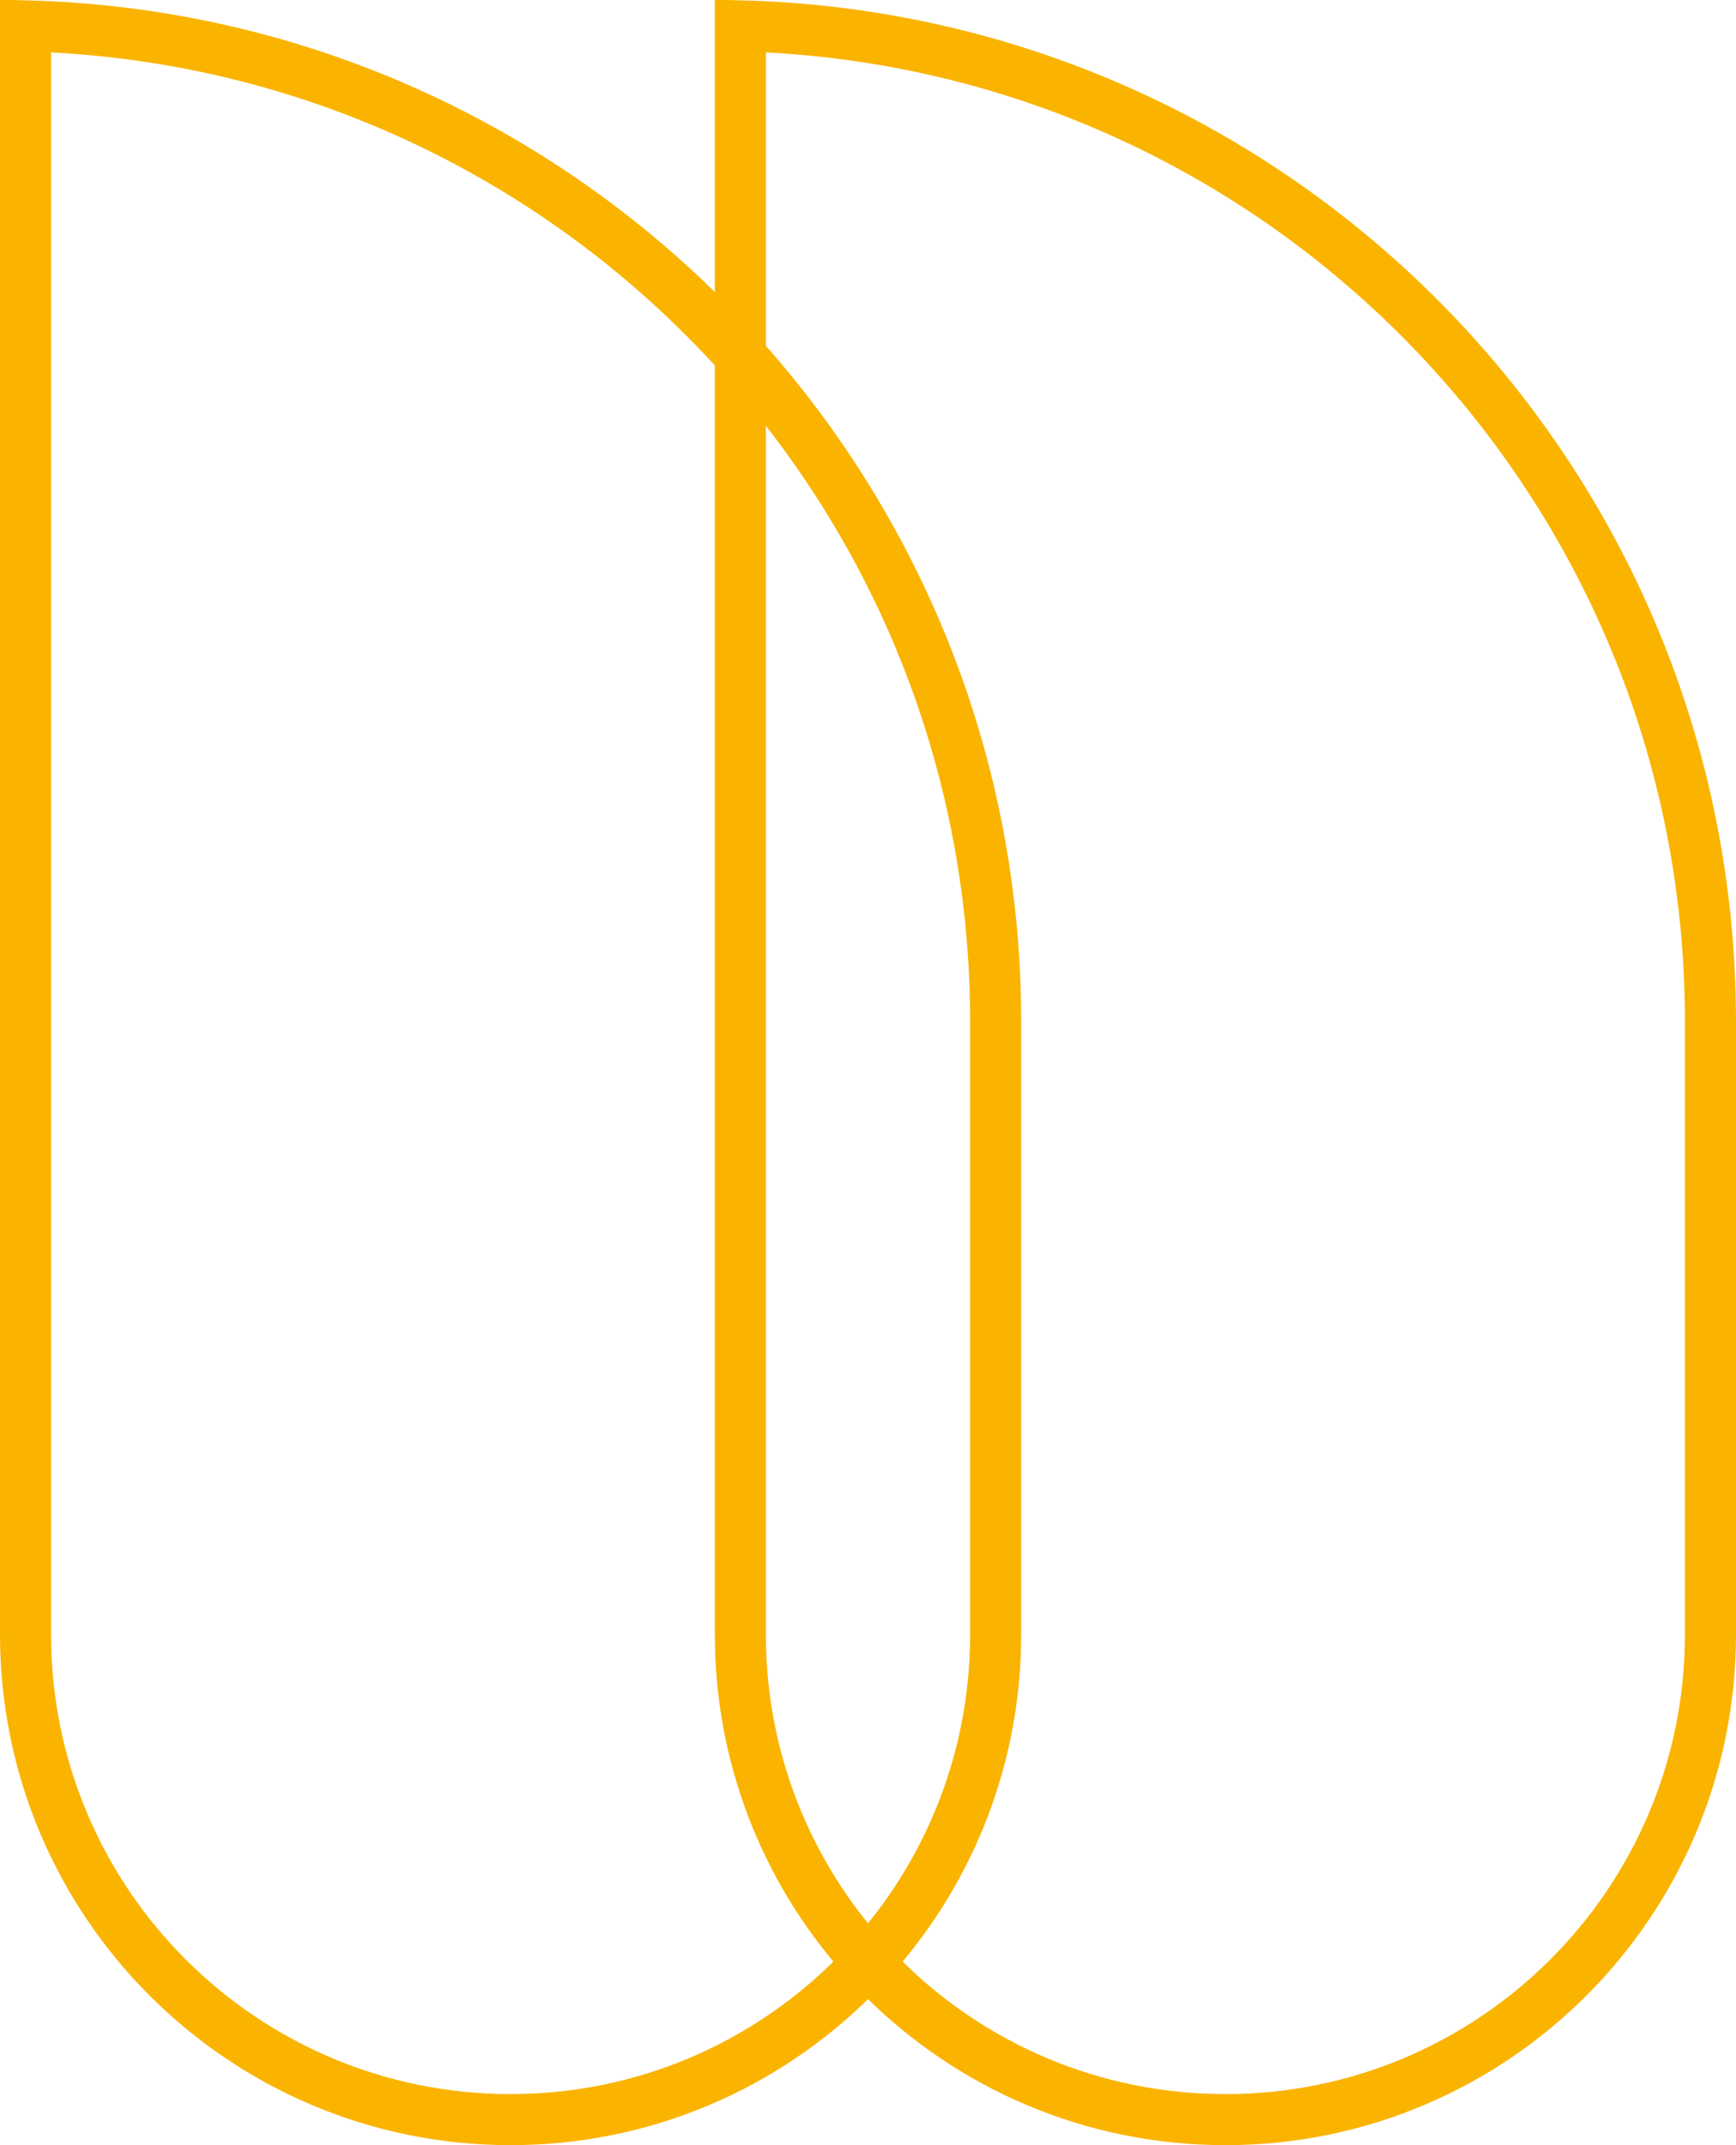
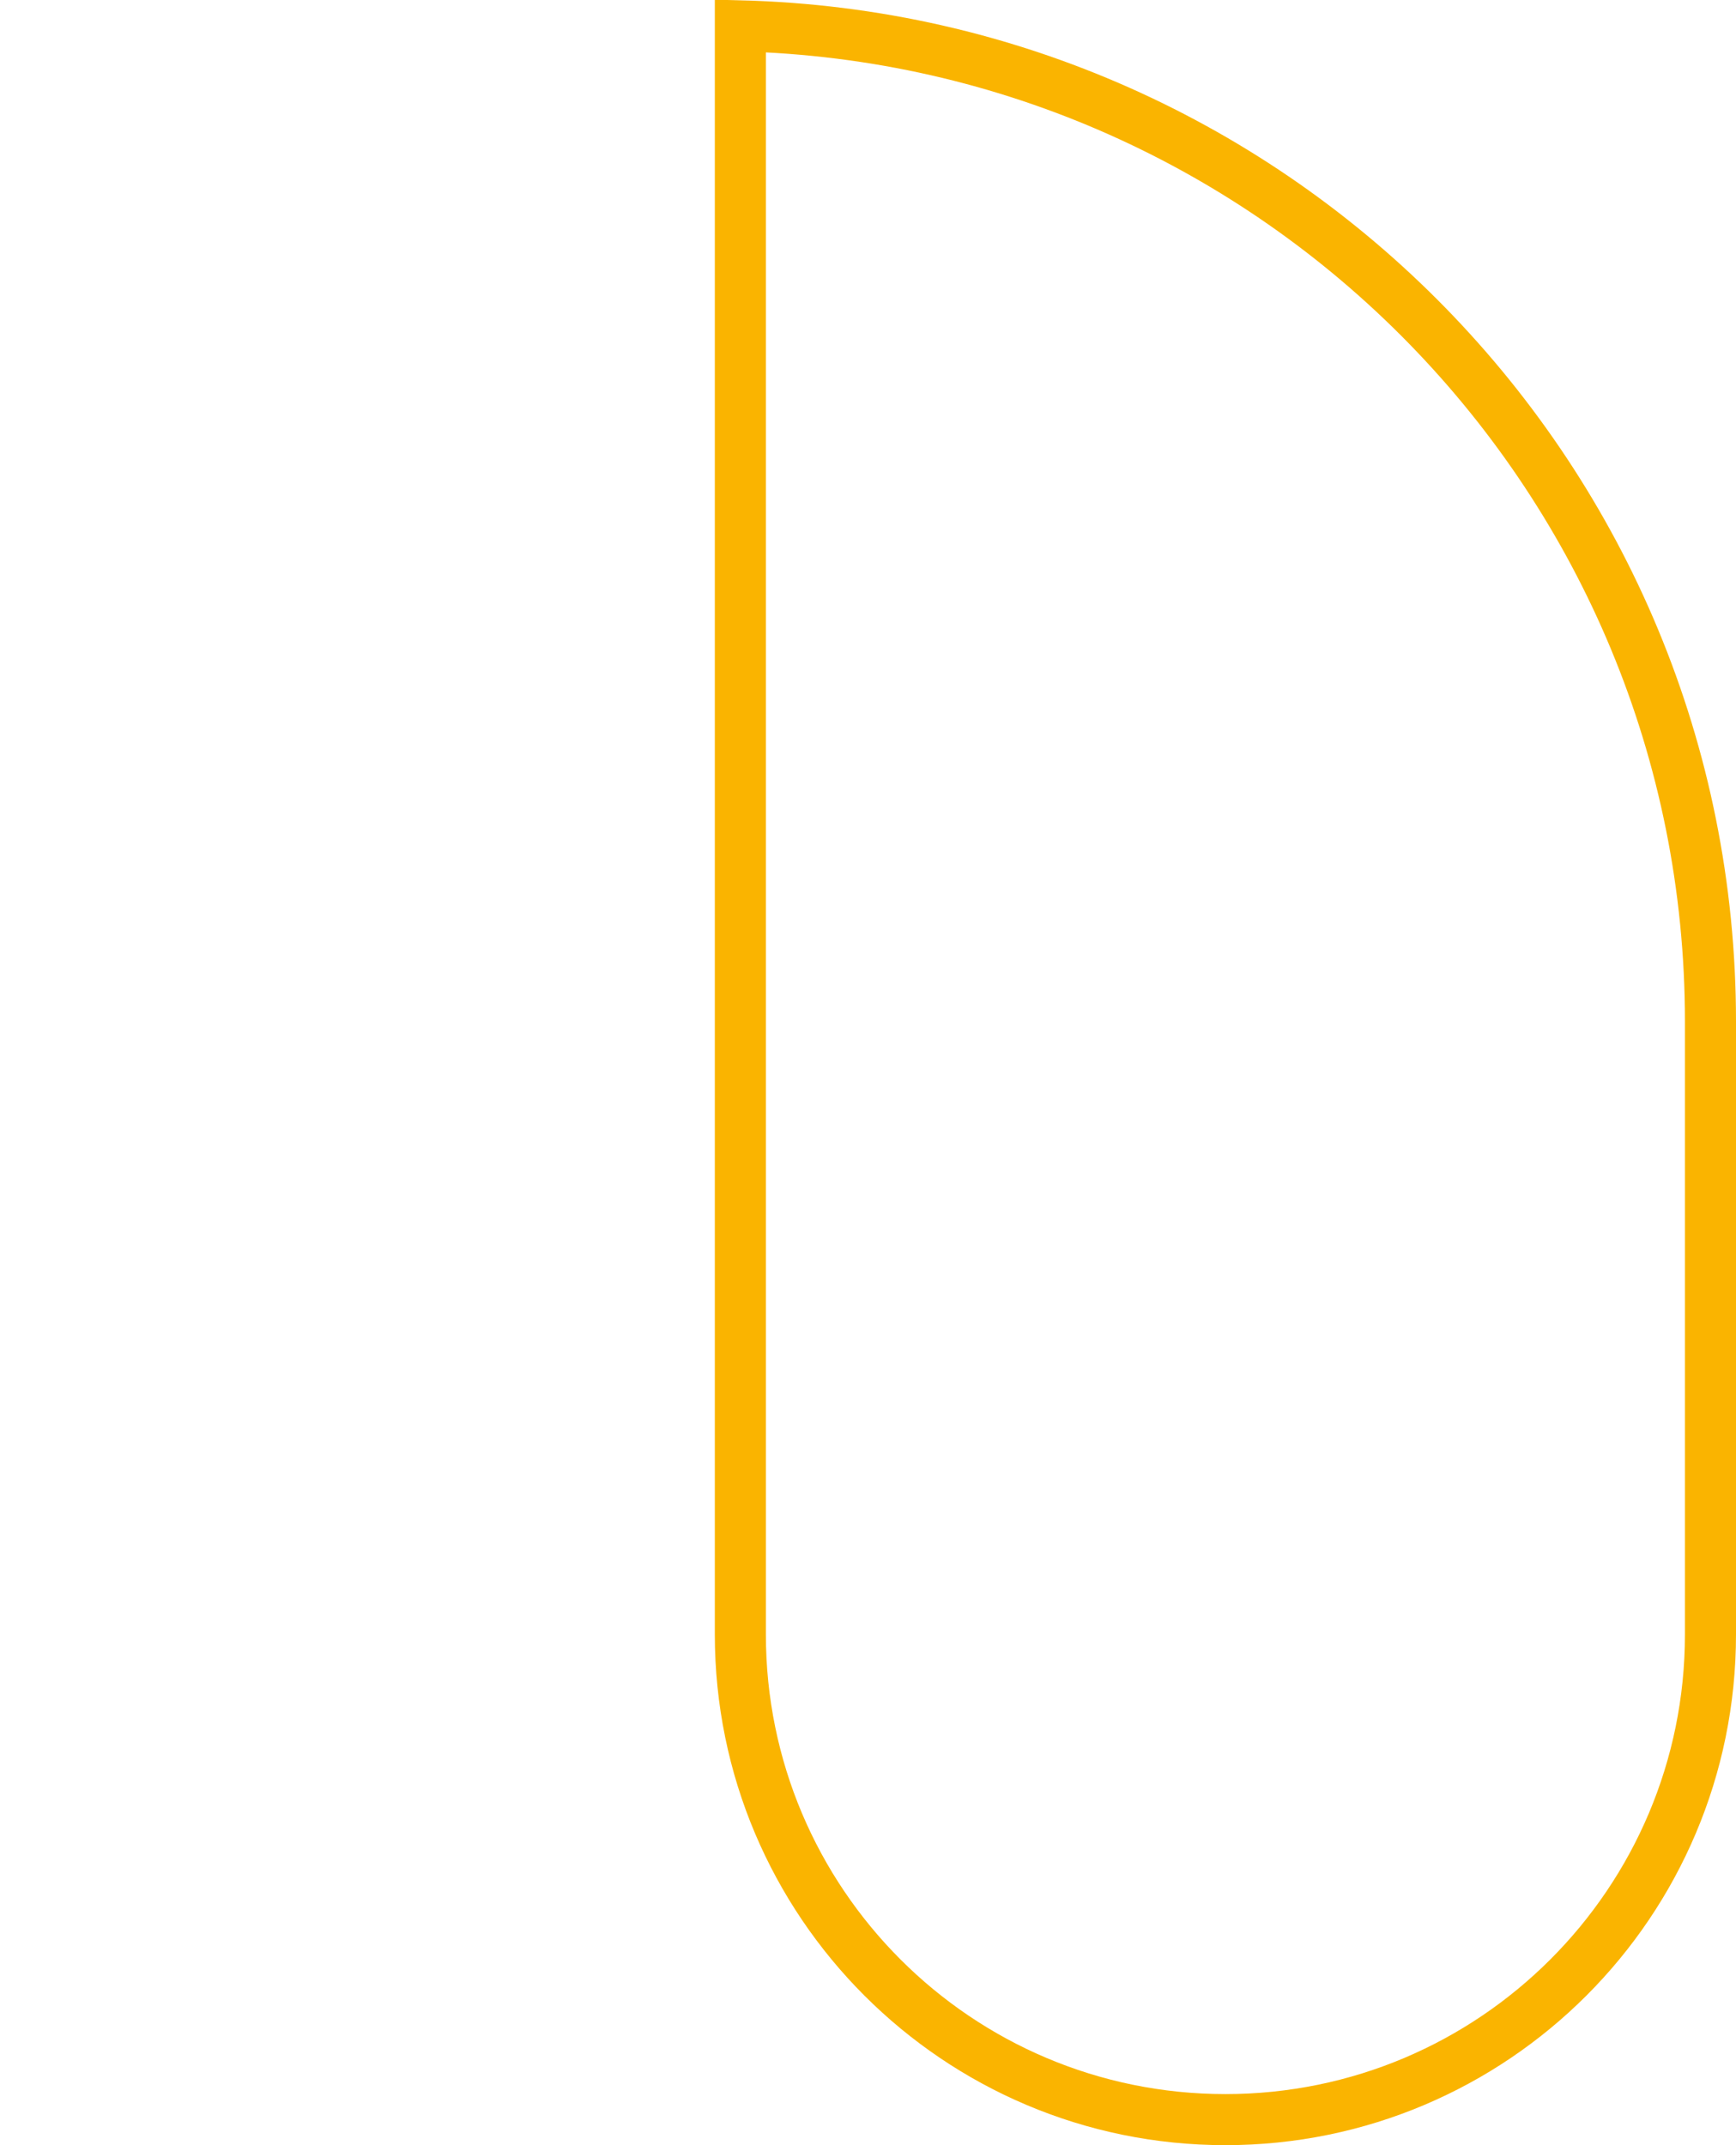
<svg xmlns="http://www.w3.org/2000/svg" width="68" height="84" fill="none" viewBox="0 0 68 84">
-   <path stroke="#FAB400" stroke-width="2" d="M1 1.013C22.077 1.543 39 18.795 39 40v24c0 10.493-8.507 19-19 19S1 74.493 1 64V1.013Z" />
  <path stroke="#FAB400" stroke-width="2" d="M29 1.013C50.077 1.543 67 18.795 67 40v24c0 10.493-8.507 19-19 19s-19-8.507-19-19V1.013Z" />
</svg>